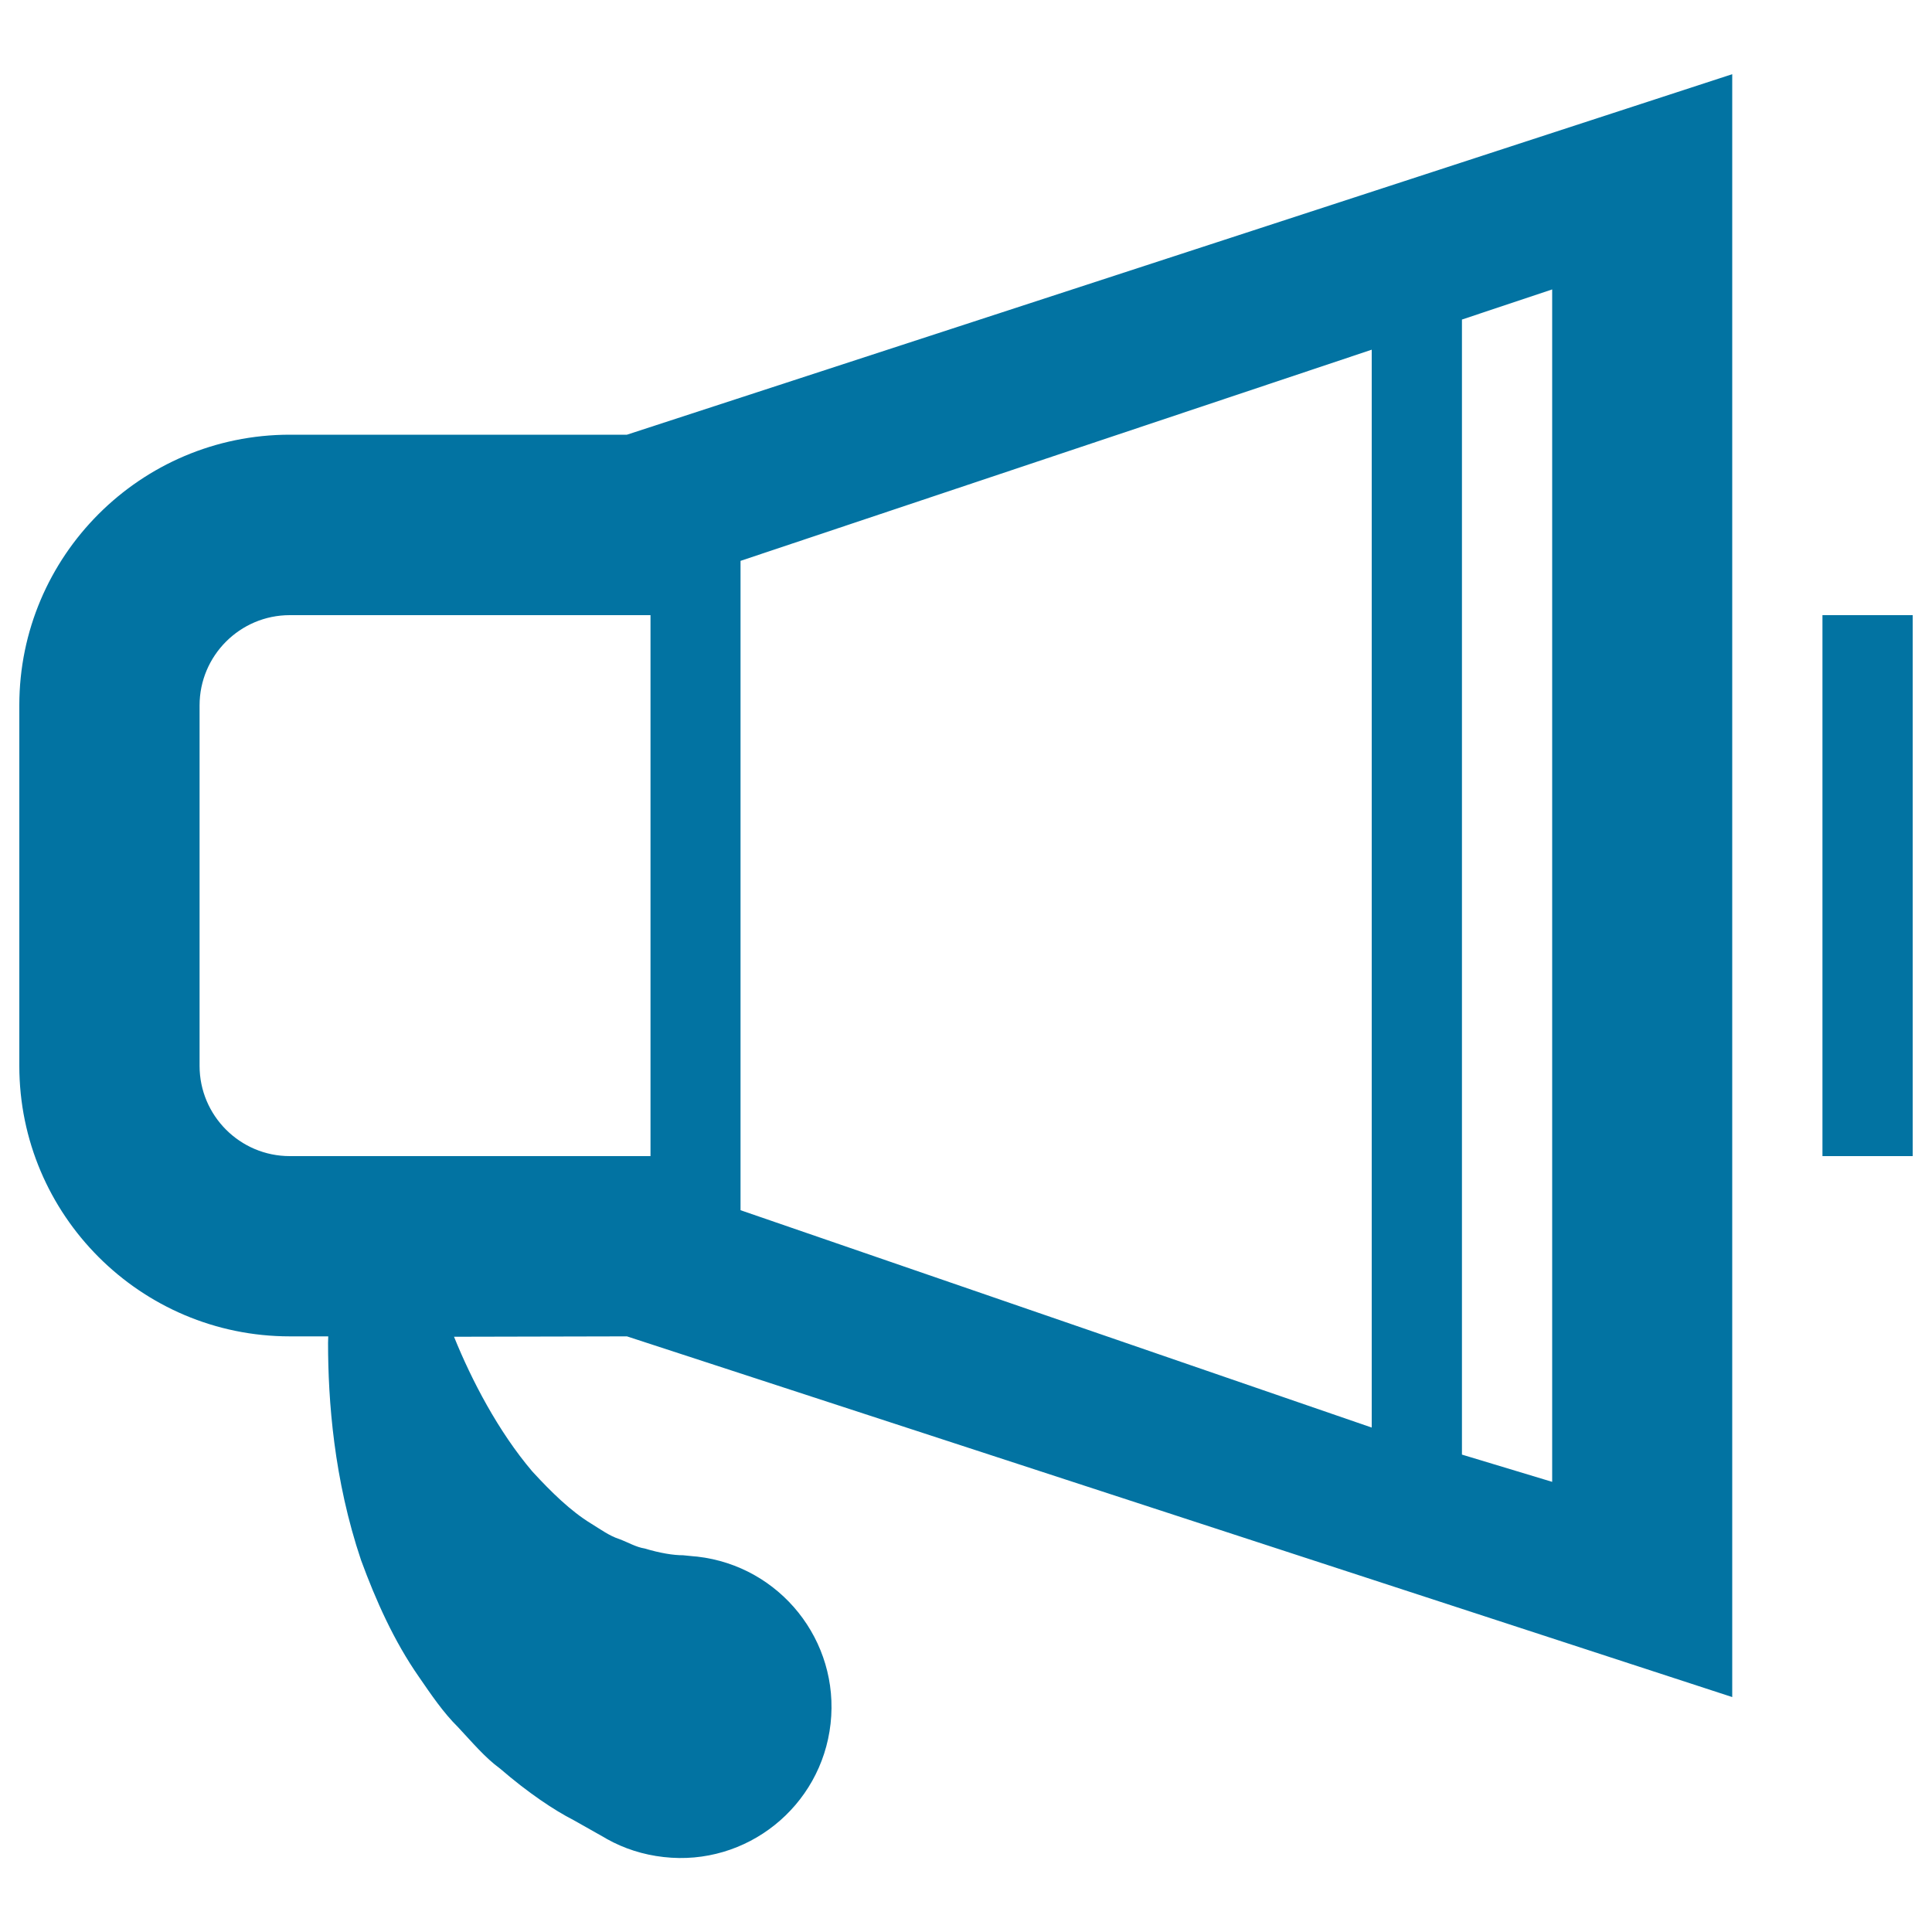
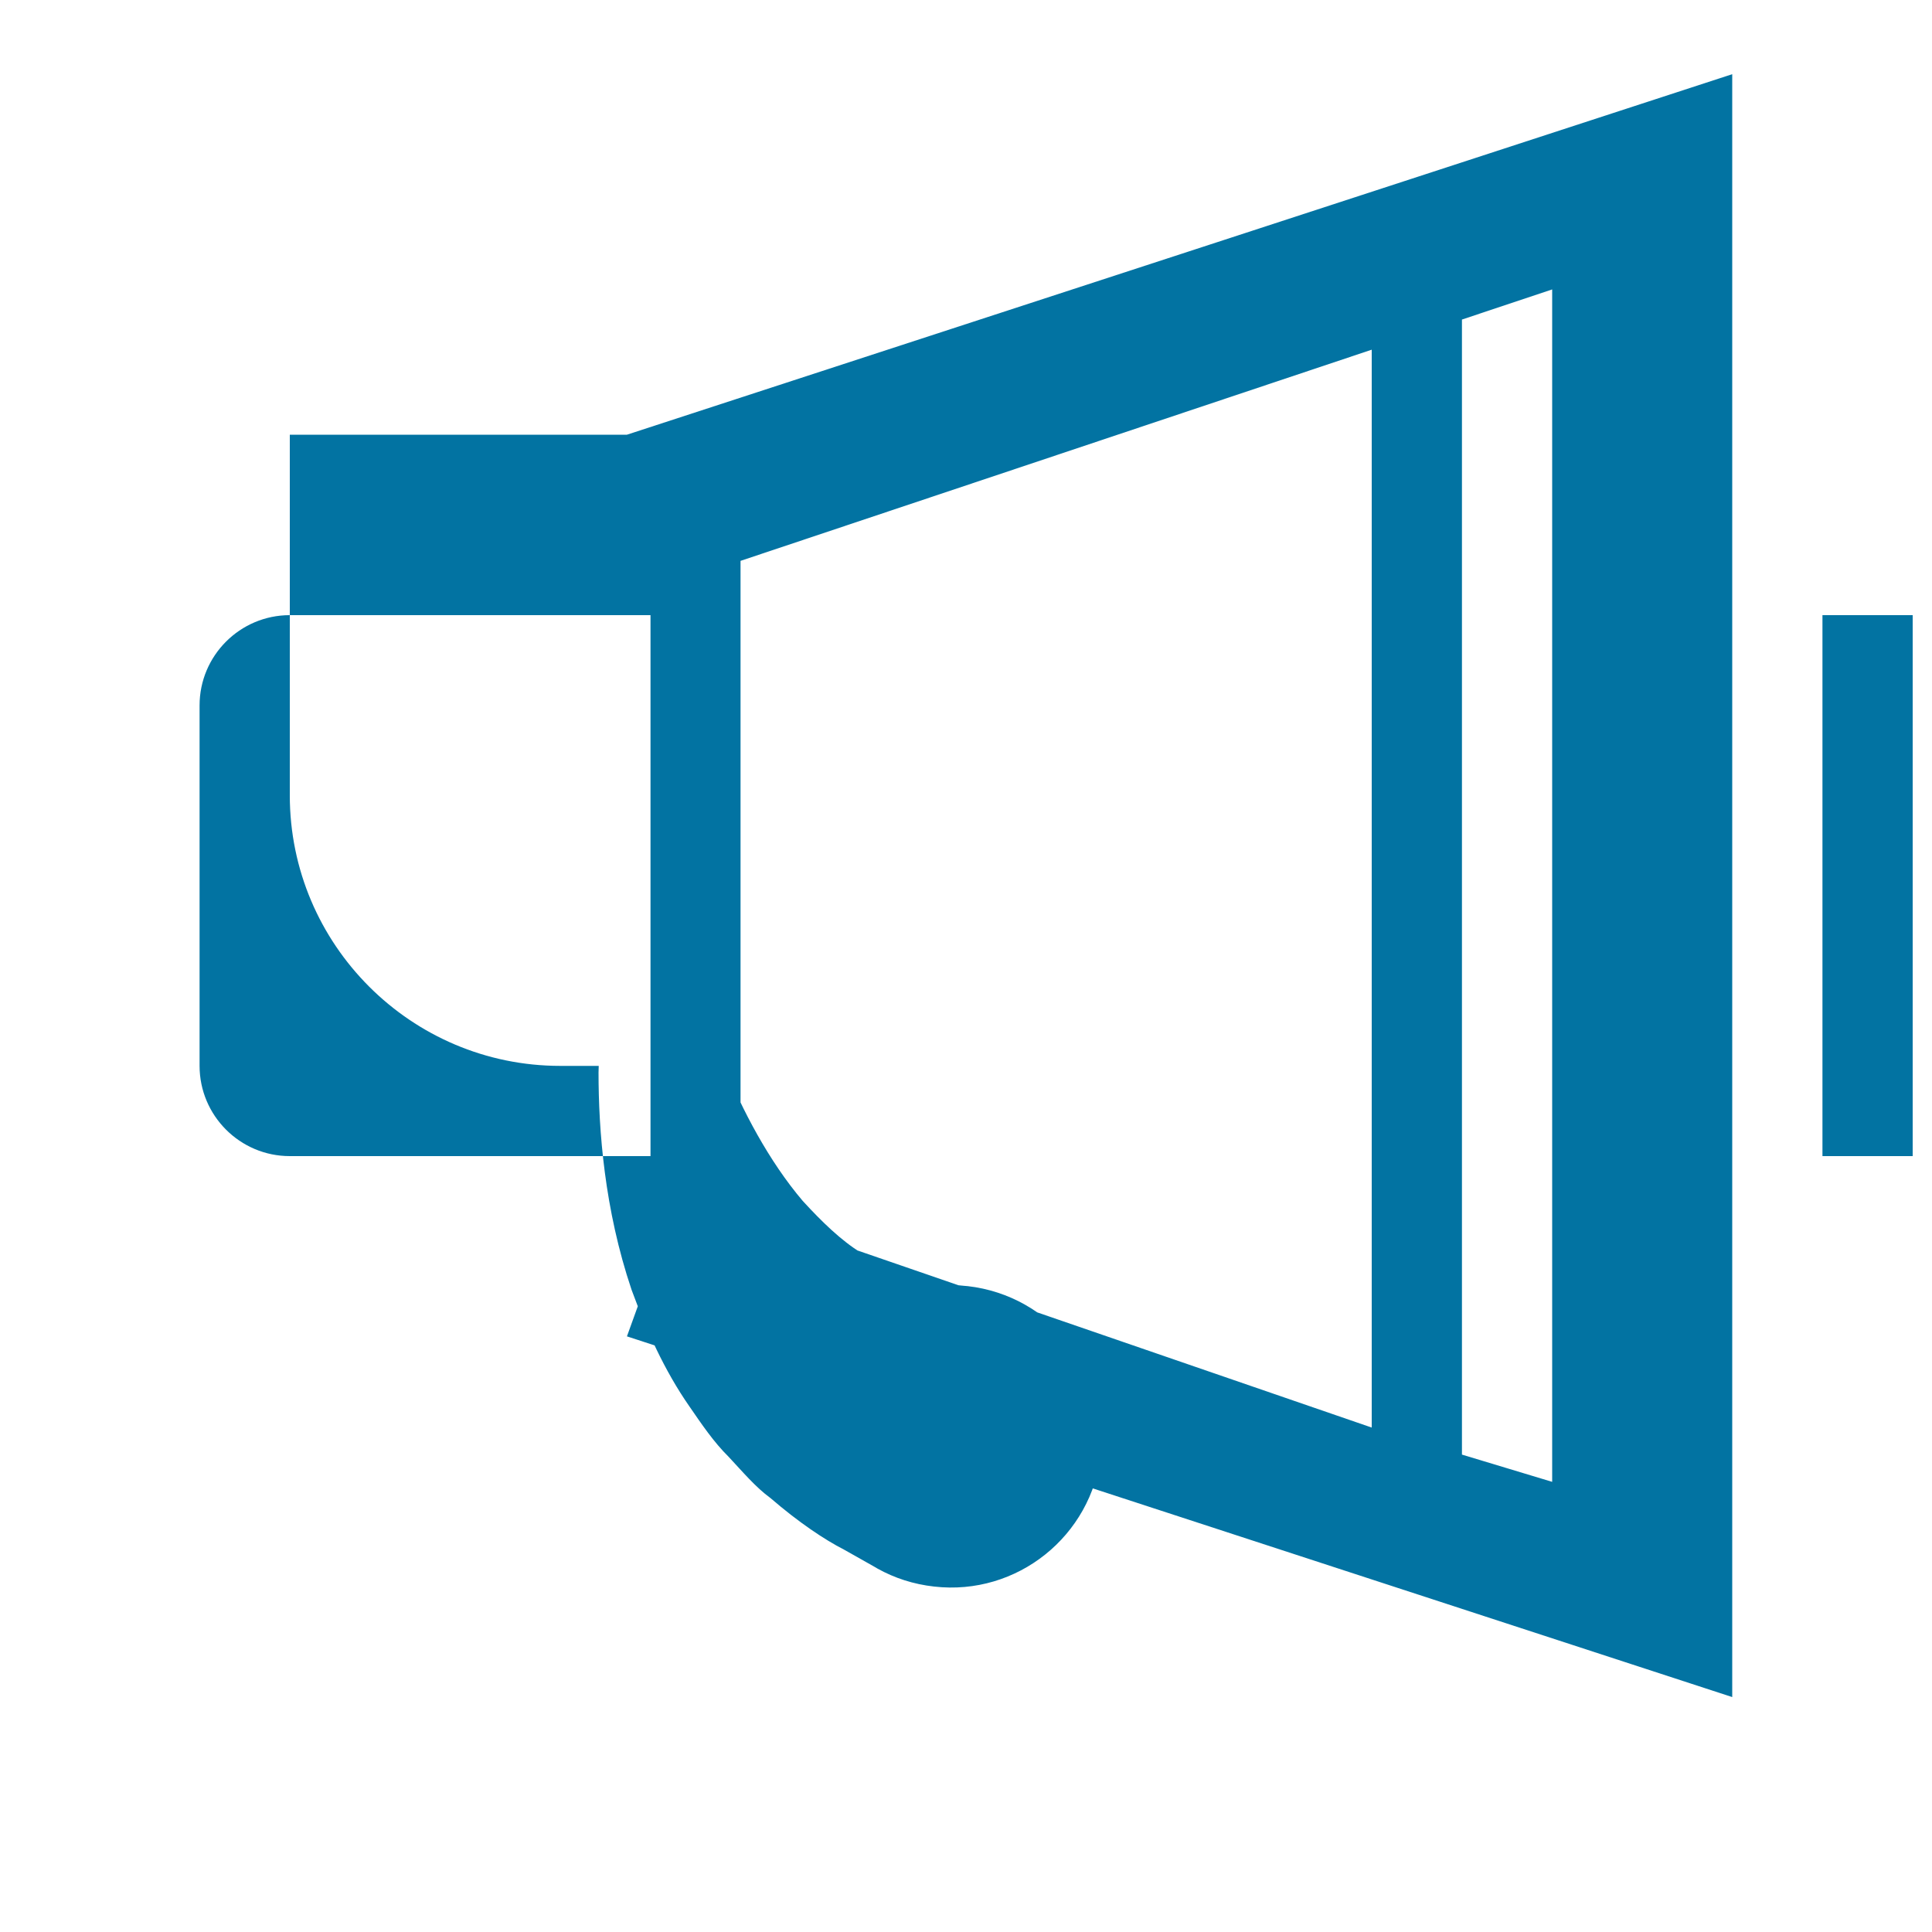
<svg xmlns="http://www.w3.org/2000/svg" viewBox="0 0 1000 1000" style="fill:#0273a2">
  <title>Bullhorn SVG icon</title>
-   <path d="M324.5,691.7l572.1,186.7v-840L324.5,225H150c-77.2,0-140,62.8-140,140v186.7c0,77.2,62.8,140,140,140h19.9c0,1.2-0.1,2.2-0.1,3.4c0,29.8,3,70.7,17.1,112.5c7.6,20.7,17,41.8,29.9,60.3c6.4,9.3,12.6,18.5,20.3,26.1c7.3,7.8,14,15.8,21.7,21.4c14.6,12.6,28.1,21.6,38.1,26.7c10,5.6,15.6,8.8,15.6,8.8l1.7,1c8.8,4.9,18.6,8.1,29.3,9.3c42.9,4.9,81.6-26.1,86.4-69c4.8-42.9-26.1-81.6-69-86.5c0,0-2.7-0.2-7.3-0.7c-5.1,0-11.9-1.1-19.9-3.5c-4.5-0.7-8.4-3.1-13.2-4.9c-5-1.6-9.5-4.9-14.7-8.1c-10.3-6.3-20.3-16-30.3-26.9c-17.6-20.7-31.4-47.2-40.5-69.7L324.5,691.7L324.5,691.7z M756.7,165.4l46.7-15.6V767l-46.7-14.1V165.4z M383.3,290.3L710,181v557.9L383.3,626.4V290.3L383.3,290.3z M150,598.4c-25.8,0-46.7-21-46.7-46.7V365.1c0-25.7,20.9-46.7,46.7-46.7h186.7v280L150,598.4L150,598.4z M943.3,318.4H990v280h-46.7V318.4z" />
+   <path d="M324.5,691.7l572.1,186.7v-840L324.5,225H150v186.7c0,77.2,62.8,140,140,140h19.9c0,1.2-0.1,2.2-0.1,3.4c0,29.8,3,70.7,17.1,112.5c7.6,20.7,17,41.8,29.9,60.3c6.4,9.3,12.6,18.5,20.3,26.1c7.3,7.8,14,15.8,21.7,21.4c14.6,12.6,28.1,21.6,38.1,26.7c10,5.6,15.6,8.8,15.6,8.8l1.7,1c8.8,4.9,18.6,8.1,29.3,9.3c42.9,4.9,81.6-26.1,86.4-69c4.8-42.9-26.1-81.6-69-86.5c0,0-2.7-0.2-7.3-0.7c-5.1,0-11.9-1.1-19.9-3.5c-4.5-0.7-8.4-3.1-13.2-4.9c-5-1.6-9.5-4.9-14.7-8.1c-10.3-6.3-20.3-16-30.3-26.9c-17.6-20.7-31.4-47.2-40.5-69.7L324.5,691.7L324.5,691.7z M756.7,165.4l46.7-15.6V767l-46.7-14.1V165.4z M383.3,290.3L710,181v557.9L383.3,626.4V290.3L383.3,290.3z M150,598.4c-25.8,0-46.7-21-46.7-46.7V365.1c0-25.7,20.9-46.7,46.7-46.7h186.7v280L150,598.4L150,598.4z M943.3,318.4H990v280h-46.7V318.4z" />
</svg>